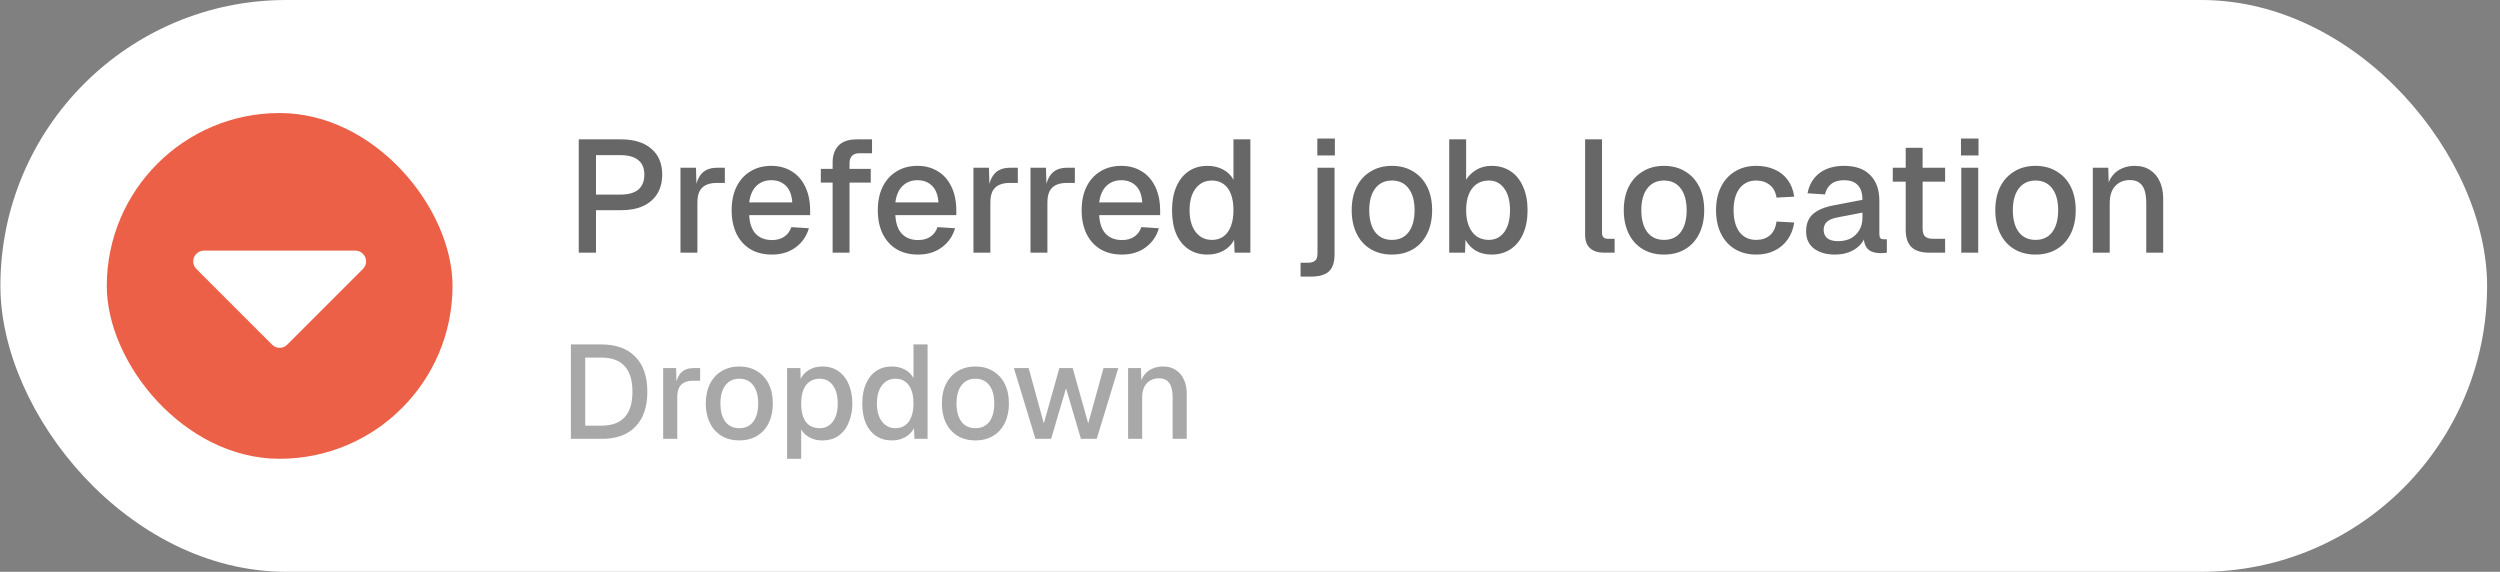
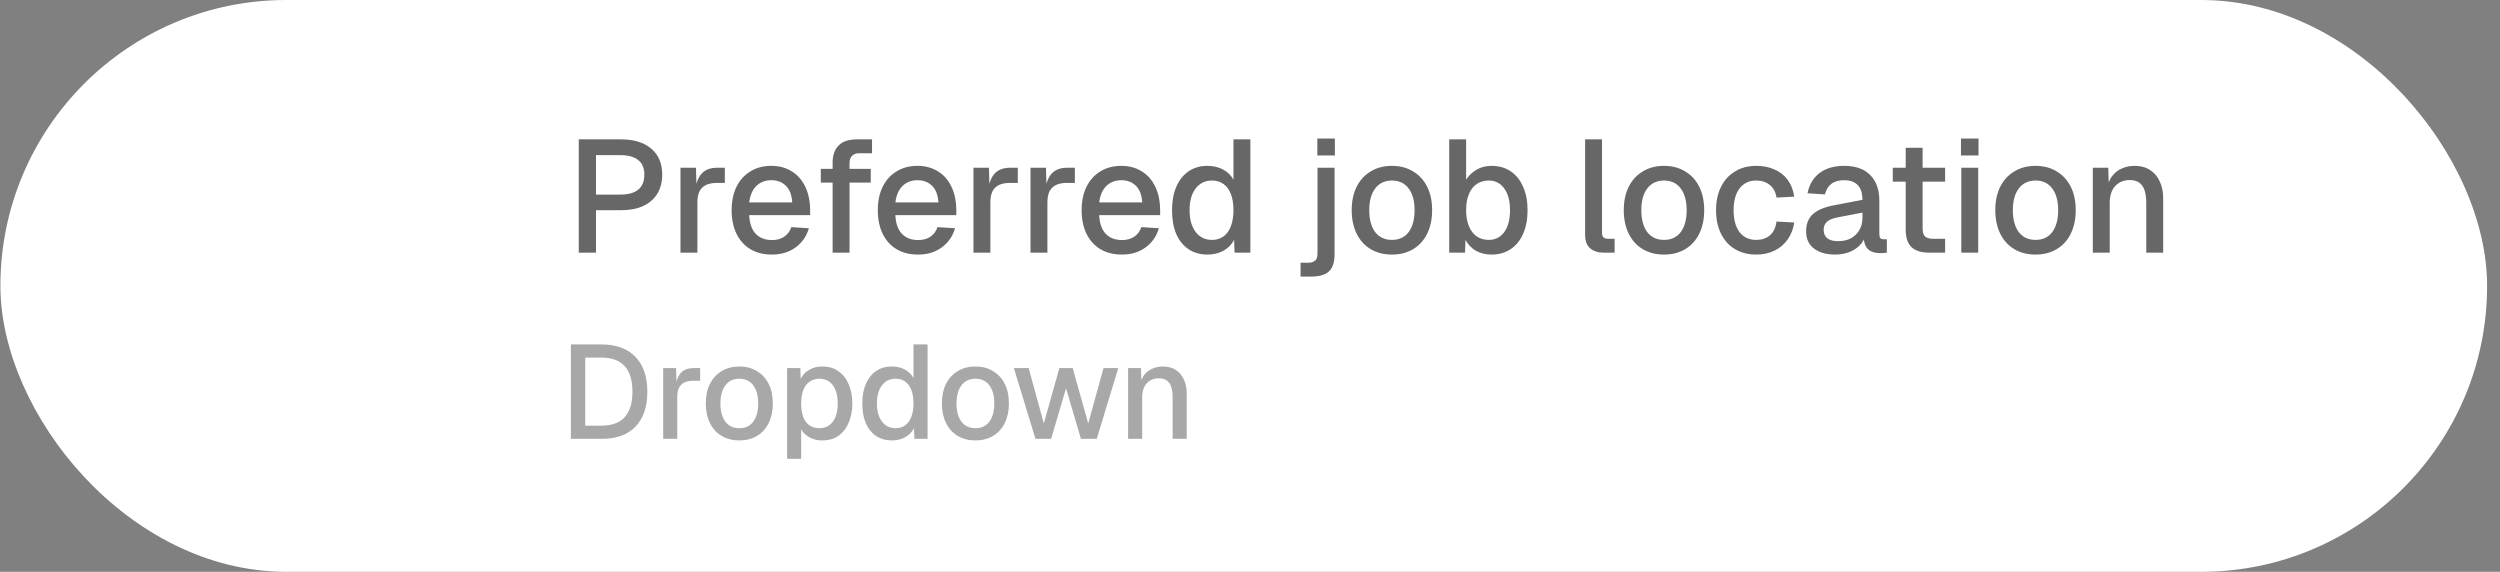
<svg xmlns="http://www.w3.org/2000/svg" width="188" height="43" viewBox="0 0 188 43" fill="none">
  <rect x="0" y="0" width="188" height="43" fill="#808080" stroke="none" />
  <rect x="0.03" width="187" height="43" rx="21.5" fill="white" />
-   <rect x="8.03" y="8.5" width="26" height="26" rx="13" fill="#EB6047" />
-   <path d="M27.289 19.085C27.128 18.924 26.938 18.844 26.718 18.844H15.343C15.123 18.844 14.932 18.924 14.771 19.085C14.611 19.246 14.53 19.436 14.53 19.656C14.53 19.876 14.611 20.067 14.771 20.228L20.459 25.915C20.62 26.076 20.81 26.156 21.03 26.156C21.25 26.156 21.441 26.076 21.602 25.915L27.289 20.228C27.45 20.067 27.53 19.876 27.53 19.656C27.53 19.436 27.45 19.246 27.289 19.085Z" fill="white" />
  <path d="M43.523 19V10.48H46.703C47.679 10.48 48.439 10.716 48.983 11.188C49.527 11.652 49.799 12.3 49.799 13.132C49.799 13.684 49.675 14.164 49.427 14.572C49.179 14.972 48.823 15.28 48.359 15.496C47.903 15.704 47.351 15.808 46.703 15.808H44.819V19H43.523ZM44.819 14.632H46.667C47.251 14.632 47.695 14.508 47.999 14.26C48.303 14.004 48.455 13.628 48.455 13.132C48.455 12.644 48.303 12.28 47.999 12.04C47.695 11.792 47.251 11.668 46.667 11.668H44.819V14.632ZM51.172 19V12.616H52.337L52.385 14.308L52.276 14.272C52.364 13.696 52.541 13.276 52.804 13.012C53.077 12.748 53.441 12.616 53.897 12.616H54.508V13.756H53.897C53.577 13.756 53.309 13.808 53.093 13.912C52.877 14.016 52.712 14.176 52.6 14.392C52.496 14.608 52.444 14.888 52.444 15.232V19H51.172ZM58.043 19.144C57.419 19.144 56.879 19.008 56.423 18.736C55.975 18.464 55.627 18.076 55.379 17.572C55.139 17.068 55.019 16.48 55.019 15.808C55.019 15.136 55.139 14.552 55.379 14.056C55.627 13.552 55.975 13.164 56.423 12.892C56.871 12.612 57.399 12.472 58.007 12.472C58.583 12.472 59.091 12.608 59.531 12.88C59.971 13.144 60.311 13.528 60.551 14.032C60.799 14.536 60.923 15.144 60.923 15.856V16.18H56.339C56.371 16.804 56.535 17.272 56.831 17.584C57.135 17.896 57.543 18.052 58.055 18.052C58.431 18.052 58.743 17.964 58.991 17.788C59.239 17.612 59.411 17.376 59.507 17.08L60.827 17.164C60.659 17.756 60.327 18.236 59.831 18.604C59.343 18.964 58.747 19.144 58.043 19.144ZM56.339 15.22H59.579C59.539 14.652 59.375 14.232 59.087 13.96C58.807 13.688 58.447 13.552 58.007 13.552C57.551 13.552 57.175 13.696 56.879 13.984C56.591 14.264 56.411 14.676 56.339 15.22ZM62.613 19V12.208C62.613 11.68 62.761 11.26 63.057 10.948C63.353 10.636 63.817 10.48 64.449 10.48H65.577V11.524H64.617C64.369 11.524 64.185 11.592 64.065 11.728C63.945 11.856 63.885 12.04 63.885 12.28V19H62.613ZM61.725 13.732V12.7H65.481V13.732H61.725ZM69.035 19.144C68.411 19.144 67.871 19.008 67.415 18.736C66.967 18.464 66.619 18.076 66.371 17.572C66.131 17.068 66.011 16.48 66.011 15.808C66.011 15.136 66.131 14.552 66.371 14.056C66.619 13.552 66.967 13.164 67.415 12.892C67.863 12.612 68.391 12.472 68.999 12.472C69.575 12.472 70.083 12.608 70.523 12.88C70.963 13.144 71.303 13.528 71.543 14.032C71.791 14.536 71.915 15.144 71.915 15.856V16.18H67.331C67.363 16.804 67.527 17.272 67.823 17.584C68.127 17.896 68.535 18.052 69.047 18.052C69.423 18.052 69.735 17.964 69.983 17.788C70.231 17.612 70.403 17.376 70.499 17.08L71.819 17.164C71.651 17.756 71.319 18.236 70.823 18.604C70.335 18.964 69.739 19.144 69.035 19.144ZM67.331 15.22H70.571C70.531 14.652 70.367 14.232 70.079 13.96C69.799 13.688 69.439 13.552 68.999 13.552C68.543 13.552 68.167 13.696 67.871 13.984C67.583 14.264 67.403 14.676 67.331 15.22ZM73.204 19V12.616H74.368L74.416 14.308L74.308 14.272C74.396 13.696 74.572 13.276 74.836 13.012C75.108 12.748 75.472 12.616 75.928 12.616H76.54V13.756H75.928C75.608 13.756 75.34 13.808 75.124 13.912C74.908 14.016 74.744 14.176 74.632 14.392C74.528 14.608 74.476 14.888 74.476 15.232V19H73.204ZM77.493 19V12.616H78.657L78.705 14.308L78.597 14.272C78.685 13.696 78.861 13.276 79.125 13.012C79.397 12.748 79.761 12.616 80.217 12.616H80.829V13.756H80.217C79.897 13.756 79.629 13.808 79.413 13.912C79.197 14.016 79.033 14.176 78.921 14.392C78.817 14.608 78.765 14.888 78.765 15.232V19H77.493ZM84.363 19.144C83.739 19.144 83.199 19.008 82.743 18.736C82.295 18.464 81.947 18.076 81.699 17.572C81.459 17.068 81.339 16.48 81.339 15.808C81.339 15.136 81.459 14.552 81.699 14.056C81.947 13.552 82.295 13.164 82.743 12.892C83.191 12.612 83.719 12.472 84.327 12.472C84.903 12.472 85.411 12.608 85.851 12.88C86.291 13.144 86.631 13.528 86.871 14.032C87.119 14.536 87.243 15.144 87.243 15.856V16.18H82.659C82.691 16.804 82.855 17.272 83.151 17.584C83.455 17.896 83.863 18.052 84.375 18.052C84.751 18.052 85.063 17.964 85.311 17.788C85.559 17.612 85.731 17.376 85.827 17.08L87.147 17.164C86.979 17.756 86.647 18.236 86.151 18.604C85.663 18.964 85.067 19.144 84.363 19.144ZM82.659 15.22H85.899C85.859 14.652 85.695 14.232 85.407 13.96C85.127 13.688 84.767 13.552 84.327 13.552C83.871 13.552 83.495 13.696 83.199 13.984C82.911 14.264 82.731 14.676 82.659 15.22ZM90.8 19.144C90.256 19.144 89.78 19.008 89.372 18.736C88.972 18.464 88.664 18.08 88.448 17.584C88.24 17.08 88.136 16.488 88.136 15.808C88.136 15.128 88.244 14.54 88.46 14.044C88.676 13.54 88.984 13.152 89.384 12.88C89.784 12.608 90.256 12.472 90.8 12.472C91.24 12.472 91.632 12.564 91.976 12.748C92.32 12.932 92.58 13.188 92.756 13.516V10.48H94.028V19H92.84L92.804 18.04C92.628 18.384 92.36 18.656 92 18.856C91.648 19.048 91.248 19.144 90.8 19.144ZM91.136 18.04C91.48 18.04 91.772 17.952 92.012 17.776C92.252 17.6 92.436 17.344 92.564 17.008C92.692 16.672 92.756 16.272 92.756 15.808C92.756 15.328 92.692 14.924 92.564 14.596C92.436 14.26 92.252 14.008 92.012 13.84C91.772 13.664 91.48 13.576 91.136 13.576C90.624 13.576 90.216 13.776 89.912 14.176C89.608 14.568 89.456 15.112 89.456 15.808C89.456 16.496 89.608 17.04 89.912 17.44C90.216 17.84 90.624 18.04 91.136 18.04ZM97.803 20.8V19.756H98.379C98.595 19.756 98.763 19.708 98.883 19.612C99.011 19.516 99.075 19.332 99.075 19.06V12.616H100.359V19.108C100.359 19.716 100.219 20.148 99.939 20.404C99.667 20.668 99.211 20.8 98.571 20.8H97.803ZM99.063 11.692V10.42H100.383V11.692H99.063ZM104.672 19.144C104.064 19.144 103.532 19.008 103.076 18.736C102.62 18.464 102.268 18.076 102.02 17.572C101.772 17.068 101.648 16.48 101.648 15.808C101.648 15.128 101.772 14.54 102.02 14.044C102.268 13.548 102.62 13.164 103.076 12.892C103.532 12.612 104.064 12.472 104.672 12.472C105.28 12.472 105.812 12.612 106.268 12.892C106.724 13.164 107.076 13.548 107.324 14.044C107.572 14.54 107.696 15.128 107.696 15.808C107.696 16.48 107.572 17.068 107.324 17.572C107.076 18.076 106.724 18.464 106.268 18.736C105.812 19.008 105.28 19.144 104.672 19.144ZM104.672 18.04C105.216 18.04 105.636 17.844 105.932 17.452C106.228 17.052 106.376 16.504 106.376 15.808C106.376 15.112 106.228 14.568 105.932 14.176C105.636 13.776 105.216 13.576 104.672 13.576C104.136 13.576 103.716 13.776 103.412 14.176C103.116 14.568 102.968 15.112 102.968 15.808C102.968 16.504 103.116 17.052 103.412 17.452C103.716 17.844 104.136 18.04 104.672 18.04ZM112.161 19.144C111.721 19.144 111.329 19.048 110.985 18.856C110.649 18.656 110.389 18.384 110.205 18.04L110.169 19H108.981V10.48H110.253V13.516C110.421 13.236 110.669 12.992 110.997 12.784C111.333 12.576 111.721 12.472 112.161 12.472C112.713 12.472 113.193 12.608 113.601 12.88C114.009 13.152 114.321 13.54 114.537 14.044C114.761 14.54 114.873 15.128 114.873 15.808C114.873 16.488 114.761 17.08 114.537 17.584C114.321 18.08 114.009 18.464 113.601 18.736C113.193 19.008 112.713 19.144 112.161 19.144ZM111.957 18.04C112.445 18.04 112.833 17.844 113.121 17.452C113.409 17.052 113.553 16.504 113.553 15.808C113.553 15.112 113.409 14.568 113.121 14.176C112.833 13.776 112.449 13.576 111.969 13.576C111.609 13.576 111.301 13.664 111.045 13.84C110.789 14.016 110.593 14.272 110.457 14.608C110.321 14.936 110.253 15.336 110.253 15.808C110.253 16.264 110.321 16.66 110.457 16.996C110.593 17.332 110.789 17.592 111.045 17.776C111.301 17.952 111.605 18.04 111.957 18.04ZM120.592 19C120.176 19 119.84 18.892 119.584 18.676C119.328 18.46 119.2 18.116 119.2 17.644V10.48H120.472V17.524C120.472 17.668 120.508 17.776 120.58 17.848C120.66 17.92 120.772 17.956 120.916 17.956H121.42V19H120.592ZM125.132 19.144C124.524 19.144 123.992 19.008 123.536 18.736C123.08 18.464 122.728 18.076 122.48 17.572C122.232 17.068 122.108 16.48 122.108 15.808C122.108 15.128 122.232 14.54 122.48 14.044C122.728 13.548 123.08 13.164 123.536 12.892C123.992 12.612 124.524 12.472 125.132 12.472C125.74 12.472 126.272 12.612 126.728 12.892C127.184 13.164 127.536 13.548 127.784 14.044C128.032 14.54 128.156 15.128 128.156 15.808C128.156 16.48 128.032 17.068 127.784 17.572C127.536 18.076 127.184 18.464 126.728 18.736C126.272 19.008 125.74 19.144 125.132 19.144ZM125.132 18.04C125.676 18.04 126.096 17.844 126.392 17.452C126.688 17.052 126.836 16.504 126.836 15.808C126.836 15.112 126.688 14.568 126.392 14.176C126.096 13.776 125.676 13.576 125.132 13.576C124.596 13.576 124.176 13.776 123.872 14.176C123.576 14.568 123.428 15.112 123.428 15.808C123.428 16.504 123.576 17.052 123.872 17.452C124.176 17.844 124.596 18.04 125.132 18.04ZM132.07 19.144C131.462 19.144 130.93 19.008 130.474 18.736C130.018 18.464 129.666 18.076 129.418 17.572C129.17 17.068 129.046 16.48 129.046 15.808C129.046 15.136 129.17 14.552 129.418 14.056C129.666 13.552 130.018 13.164 130.474 12.892C130.93 12.612 131.462 12.472 132.07 12.472C132.59 12.472 133.05 12.564 133.45 12.748C133.858 12.924 134.186 13.184 134.434 13.528C134.69 13.872 134.854 14.292 134.926 14.788L133.594 14.86C133.53 14.444 133.362 14.128 133.09 13.912C132.818 13.688 132.478 13.576 132.07 13.576C131.534 13.576 131.114 13.776 130.81 14.176C130.514 14.568 130.366 15.112 130.366 15.808C130.366 16.504 130.514 17.052 130.81 17.452C131.114 17.844 131.534 18.04 132.07 18.04C132.478 18.04 132.818 17.928 133.09 17.704C133.362 17.472 133.53 17.124 133.594 16.66L134.926 16.732C134.854 17.22 134.69 17.644 134.434 18.004C134.186 18.364 133.858 18.644 133.45 18.844C133.05 19.044 132.59 19.144 132.07 19.144ZM138.003 19.144C137.339 19.144 136.807 18.992 136.407 18.688C136.015 18.384 135.819 17.956 135.819 17.404C135.819 16.852 135.983 16.424 136.311 16.12C136.647 15.808 137.163 15.584 137.859 15.448L140.055 15.028C140.055 14.532 139.939 14.164 139.707 13.924C139.475 13.676 139.131 13.552 138.675 13.552C138.267 13.552 137.947 13.644 137.715 13.828C137.483 14.004 137.323 14.268 137.235 14.62L135.927 14.536C136.047 13.896 136.343 13.392 136.815 13.024C137.295 12.656 137.915 12.472 138.675 12.472C139.539 12.472 140.195 12.704 140.643 13.168C141.099 13.624 141.327 14.268 141.327 15.1V17.584C141.327 17.736 141.351 17.844 141.399 17.908C141.455 17.964 141.543 17.992 141.663 17.992H141.891V19C141.851 19.008 141.787 19.016 141.699 19.024C141.611 19.032 141.519 19.036 141.423 19.036C141.151 19.036 140.915 18.992 140.715 18.904C140.523 18.816 140.379 18.672 140.283 18.472C140.187 18.264 140.139 17.988 140.139 17.644L140.271 17.704C140.207 17.984 140.067 18.232 139.851 18.448C139.643 18.664 139.375 18.836 139.047 18.964C138.727 19.084 138.379 19.144 138.003 19.144ZM138.207 18.136C138.591 18.136 138.919 18.064 139.191 17.92C139.463 17.768 139.675 17.56 139.827 17.296C139.979 17.032 140.055 16.732 140.055 16.396V15.988L138.183 16.348C137.799 16.42 137.527 16.536 137.367 16.696C137.215 16.848 137.139 17.044 137.139 17.284C137.139 17.556 137.231 17.768 137.415 17.92C137.607 18.064 137.871 18.136 138.207 18.136ZM145.085 19C144.477 19 144.029 18.86 143.741 18.58C143.453 18.3 143.309 17.864 143.309 17.272V11.116H144.581V17.176C144.581 17.472 144.645 17.676 144.773 17.788C144.901 17.9 145.097 17.956 145.361 17.956H146.273V19H145.085ZM142.337 13.66V12.616H146.273V13.66H142.337ZM147.489 19V12.616H148.761V19H147.489ZM147.465 11.692V10.42H148.785V11.692H147.465ZM153.07 19.144C152.462 19.144 151.93 19.008 151.474 18.736C151.018 18.464 150.666 18.076 150.418 17.572C150.17 17.068 150.046 16.48 150.046 15.808C150.046 15.128 150.17 14.54 150.418 14.044C150.666 13.548 151.018 13.164 151.474 12.892C151.93 12.612 152.462 12.472 153.07 12.472C153.678 12.472 154.21 12.612 154.666 12.892C155.122 13.164 155.474 13.548 155.722 14.044C155.97 14.54 156.094 15.128 156.094 15.808C156.094 16.48 155.97 17.068 155.722 17.572C155.474 18.076 155.122 18.464 154.666 18.736C154.21 19.008 153.678 19.144 153.07 19.144ZM153.07 18.04C153.614 18.04 154.034 17.844 154.33 17.452C154.626 17.052 154.774 16.504 154.774 15.808C154.774 15.112 154.626 14.568 154.33 14.176C154.034 13.776 153.614 13.576 153.07 13.576C152.534 13.576 152.114 13.776 151.81 14.176C151.514 14.568 151.366 15.112 151.366 15.808C151.366 16.504 151.514 17.052 151.81 17.452C152.114 17.844 152.534 18.04 153.07 18.04ZM157.379 19V12.616H158.543L158.591 14.32L158.435 14.236C158.507 13.82 158.643 13.484 158.843 13.228C159.043 12.972 159.287 12.784 159.575 12.664C159.863 12.536 160.175 12.472 160.511 12.472C160.991 12.472 161.387 12.58 161.699 12.796C162.019 13.004 162.259 13.292 162.419 13.66C162.587 14.02 162.671 14.432 162.671 14.896V19H161.399V15.28C161.399 14.904 161.359 14.588 161.279 14.332C161.199 14.076 161.067 13.88 160.883 13.744C160.699 13.608 160.459 13.54 160.163 13.54C159.715 13.54 159.351 13.688 159.071 13.984C158.791 14.28 158.651 14.712 158.651 15.28V19H157.379Z" fill="#272727" fill-opacity="0.7" />
  <path d="M42.93 33V25.9H45.21C46.324 25.9 47.18 26.21 47.78 26.83C48.38 27.443 48.68 28.32 48.68 29.46C48.68 30.593 48.384 31.467 47.79 32.08C47.204 32.693 46.364 33 45.27 33H42.93ZM44.01 32.01H45.21C45.997 32.01 46.584 31.8 46.97 31.38C47.364 30.953 47.56 30.313 47.56 29.46C47.56 28.593 47.364 27.95 46.97 27.53C46.584 27.103 45.997 26.89 45.21 26.89H44.01V32.01ZM49.871 33V27.68H50.841L50.881 29.09L50.791 29.06C50.864 28.58 51.011 28.23 51.231 28.01C51.458 27.79 51.761 27.68 52.141 27.68H52.651V28.63H52.141C51.874 28.63 51.651 28.673 51.471 28.76C51.291 28.847 51.154 28.98 51.061 29.16C50.974 29.34 50.931 29.573 50.931 29.86V33H49.871ZM55.596 33.12C55.09 33.12 54.646 33.007 54.266 32.78C53.886 32.553 53.593 32.23 53.386 31.81C53.18 31.39 53.076 30.9 53.076 30.34C53.076 29.773 53.18 29.283 53.386 28.87C53.593 28.457 53.886 28.137 54.266 27.91C54.646 27.677 55.09 27.56 55.596 27.56C56.103 27.56 56.546 27.677 56.926 27.91C57.306 28.137 57.6 28.457 57.806 28.87C58.013 29.283 58.116 29.773 58.116 30.34C58.116 30.9 58.013 31.39 57.806 31.81C57.6 32.23 57.306 32.553 56.926 32.78C56.546 33.007 56.103 33.12 55.596 33.12ZM55.596 32.2C56.05 32.2 56.4 32.037 56.646 31.71C56.893 31.377 57.016 30.92 57.016 30.34C57.016 29.76 56.893 29.307 56.646 28.98C56.4 28.647 56.05 28.48 55.596 28.48C55.15 28.48 54.8 28.647 54.546 28.98C54.3 29.307 54.176 29.76 54.176 30.34C54.176 30.92 54.3 31.377 54.546 31.71C54.8 32.037 55.15 32.2 55.596 32.2ZM59.188 34.5V27.68H60.188L60.218 28.82L60.097 28.76C60.231 28.367 60.451 28.07 60.758 27.87C61.064 27.663 61.417 27.56 61.818 27.56C62.337 27.56 62.764 27.69 63.097 27.95C63.438 28.203 63.688 28.54 63.847 28.96C64.014 29.38 64.097 29.84 64.097 30.34C64.097 30.84 64.014 31.3 63.847 31.72C63.688 32.14 63.438 32.48 63.097 32.74C62.764 32.993 62.337 33.12 61.818 33.12C61.551 33.12 61.301 33.073 61.068 32.98C60.834 32.887 60.634 32.757 60.468 32.59C60.307 32.417 60.194 32.213 60.127 31.98L60.248 31.86V34.5H59.188ZM61.627 32.2C62.054 32.2 62.388 32.037 62.627 31.71C62.874 31.383 62.998 30.927 62.998 30.34C62.998 29.753 62.874 29.297 62.627 28.97C62.388 28.643 62.054 28.48 61.627 28.48C61.347 28.48 61.104 28.55 60.898 28.69C60.691 28.823 60.531 29.03 60.417 29.31C60.304 29.59 60.248 29.933 60.248 30.34C60.248 30.747 60.301 31.09 60.407 31.37C60.521 31.65 60.681 31.86 60.888 32C61.101 32.133 61.347 32.2 61.627 32.2ZM67.064 33.12C66.611 33.12 66.214 33.007 65.874 32.78C65.54 32.553 65.284 32.233 65.104 31.82C64.93 31.4 64.844 30.907 64.844 30.34C64.844 29.773 64.934 29.283 65.114 28.87C65.294 28.45 65.55 28.127 65.884 27.9C66.217 27.673 66.611 27.56 67.064 27.56C67.43 27.56 67.757 27.637 68.044 27.79C68.331 27.943 68.547 28.157 68.694 28.43V25.9H69.754V33H68.764L68.734 32.2C68.587 32.487 68.364 32.713 68.064 32.88C67.77 33.04 67.437 33.12 67.064 33.12ZM67.344 32.2C67.63 32.2 67.874 32.127 68.074 31.98C68.274 31.833 68.427 31.62 68.534 31.34C68.641 31.06 68.694 30.727 68.694 30.34C68.694 29.94 68.641 29.603 68.534 29.33C68.427 29.05 68.274 28.84 68.074 28.7C67.874 28.553 67.63 28.48 67.344 28.48C66.917 28.48 66.577 28.647 66.324 28.98C66.07 29.307 65.944 29.76 65.944 30.34C65.944 30.913 66.07 31.367 66.324 31.7C66.577 32.033 66.917 32.2 67.344 32.2ZM73.35 33.12C72.844 33.12 72.4 33.007 72.02 32.78C71.64 32.553 71.347 32.23 71.14 31.81C70.933 31.39 70.83 30.9 70.83 30.34C70.83 29.773 70.933 29.283 71.14 28.87C71.347 28.457 71.64 28.137 72.02 27.91C72.4 27.677 72.844 27.56 73.35 27.56C73.857 27.56 74.3 27.677 74.68 27.91C75.06 28.137 75.353 28.457 75.56 28.87C75.767 29.283 75.87 29.773 75.87 30.34C75.87 30.9 75.767 31.39 75.56 31.81C75.353 32.23 75.06 32.553 74.68 32.78C74.3 33.007 73.857 33.12 73.35 33.12ZM73.35 32.2C73.803 32.2 74.153 32.037 74.4 31.71C74.647 31.377 74.77 30.92 74.77 30.34C74.77 29.76 74.647 29.307 74.4 28.98C74.153 28.647 73.803 28.48 73.35 28.48C72.903 28.48 72.553 28.647 72.3 28.98C72.053 29.307 71.93 29.76 71.93 30.34C71.93 30.92 72.053 31.377 72.3 31.71C72.553 32.037 72.903 32.2 73.35 32.2ZM77.865 33L76.245 27.68H77.355L78.495 31.84L79.665 27.68H80.665L81.835 31.84L82.985 27.68H84.095L82.475 33H81.285L80.165 29.2L79.045 33H77.865ZM84.832 33V27.68H85.802L85.842 29.1L85.712 29.03C85.772 28.683 85.885 28.403 86.052 28.19C86.219 27.977 86.422 27.82 86.662 27.72C86.902 27.613 87.162 27.56 87.442 27.56C87.842 27.56 88.172 27.65 88.432 27.83C88.699 28.003 88.899 28.243 89.032 28.55C89.172 28.85 89.242 29.193 89.242 29.58V33H88.182V29.9C88.182 29.587 88.149 29.323 88.082 29.11C88.015 28.897 87.905 28.733 87.752 28.62C87.599 28.507 87.399 28.45 87.152 28.45C86.779 28.45 86.475 28.573 86.242 28.82C86.009 29.067 85.892 29.427 85.892 29.9V33H84.832Z" fill="#272727" fill-opacity="0.4" />
</svg>